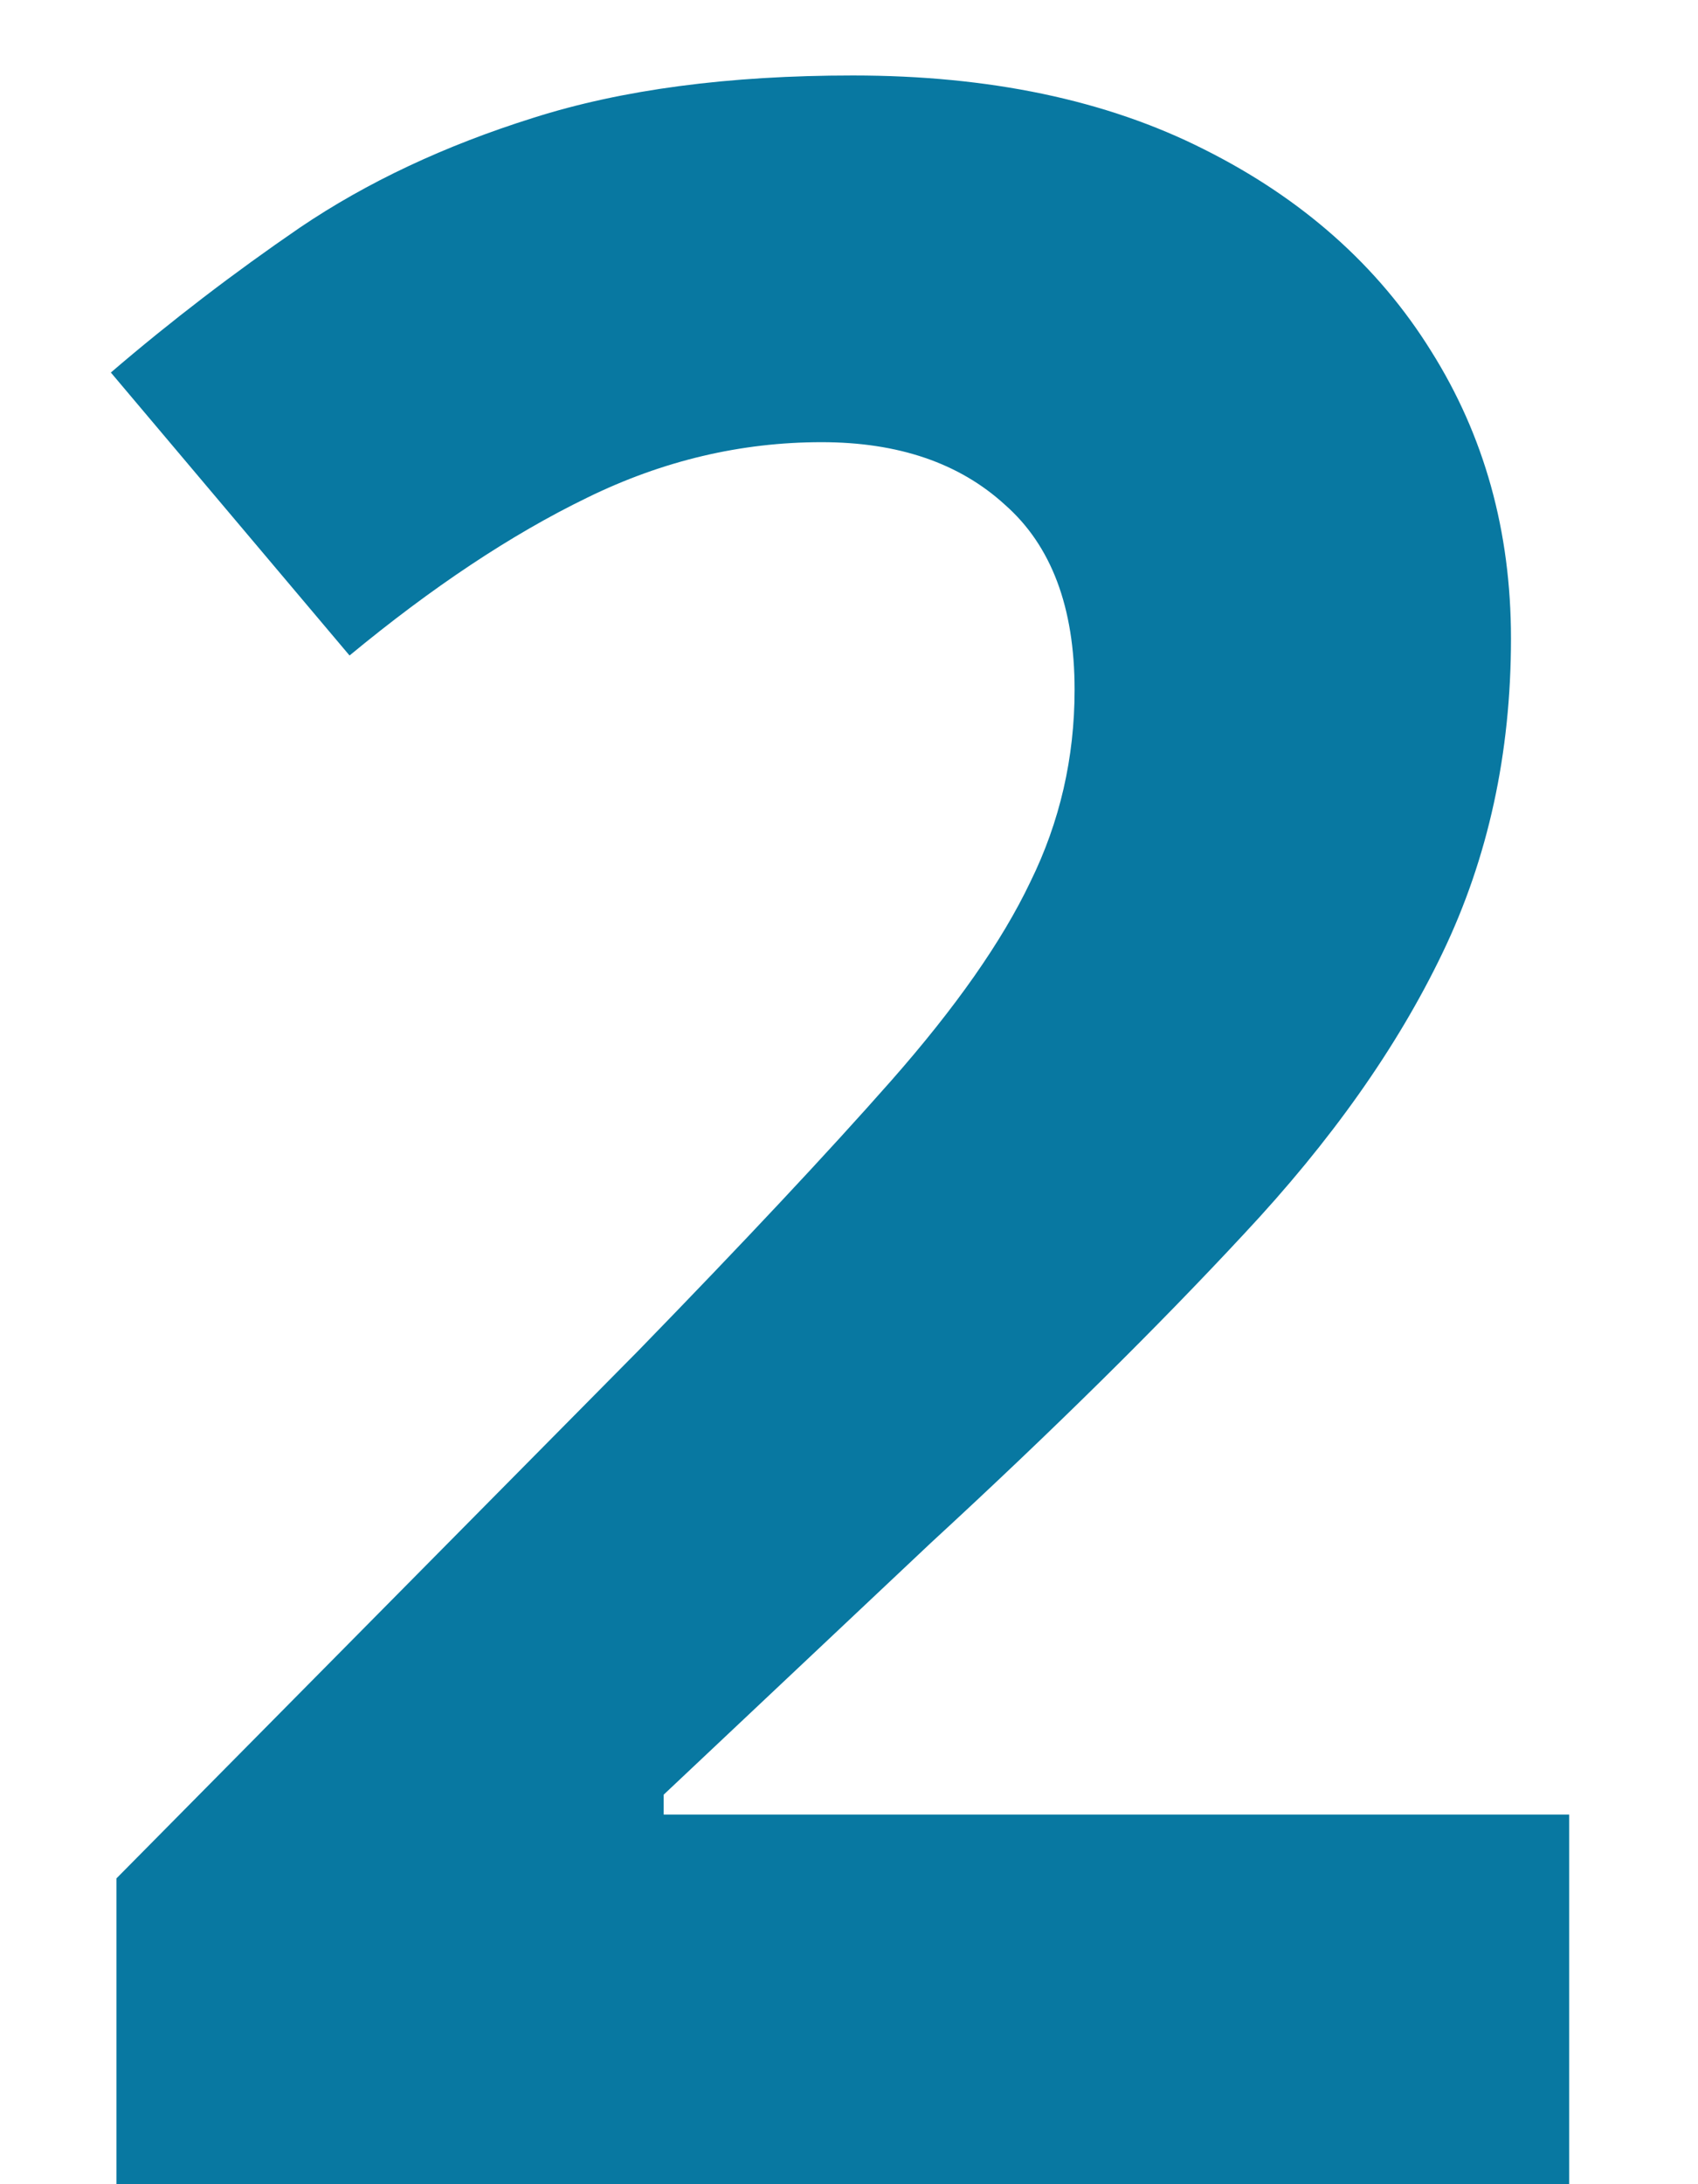
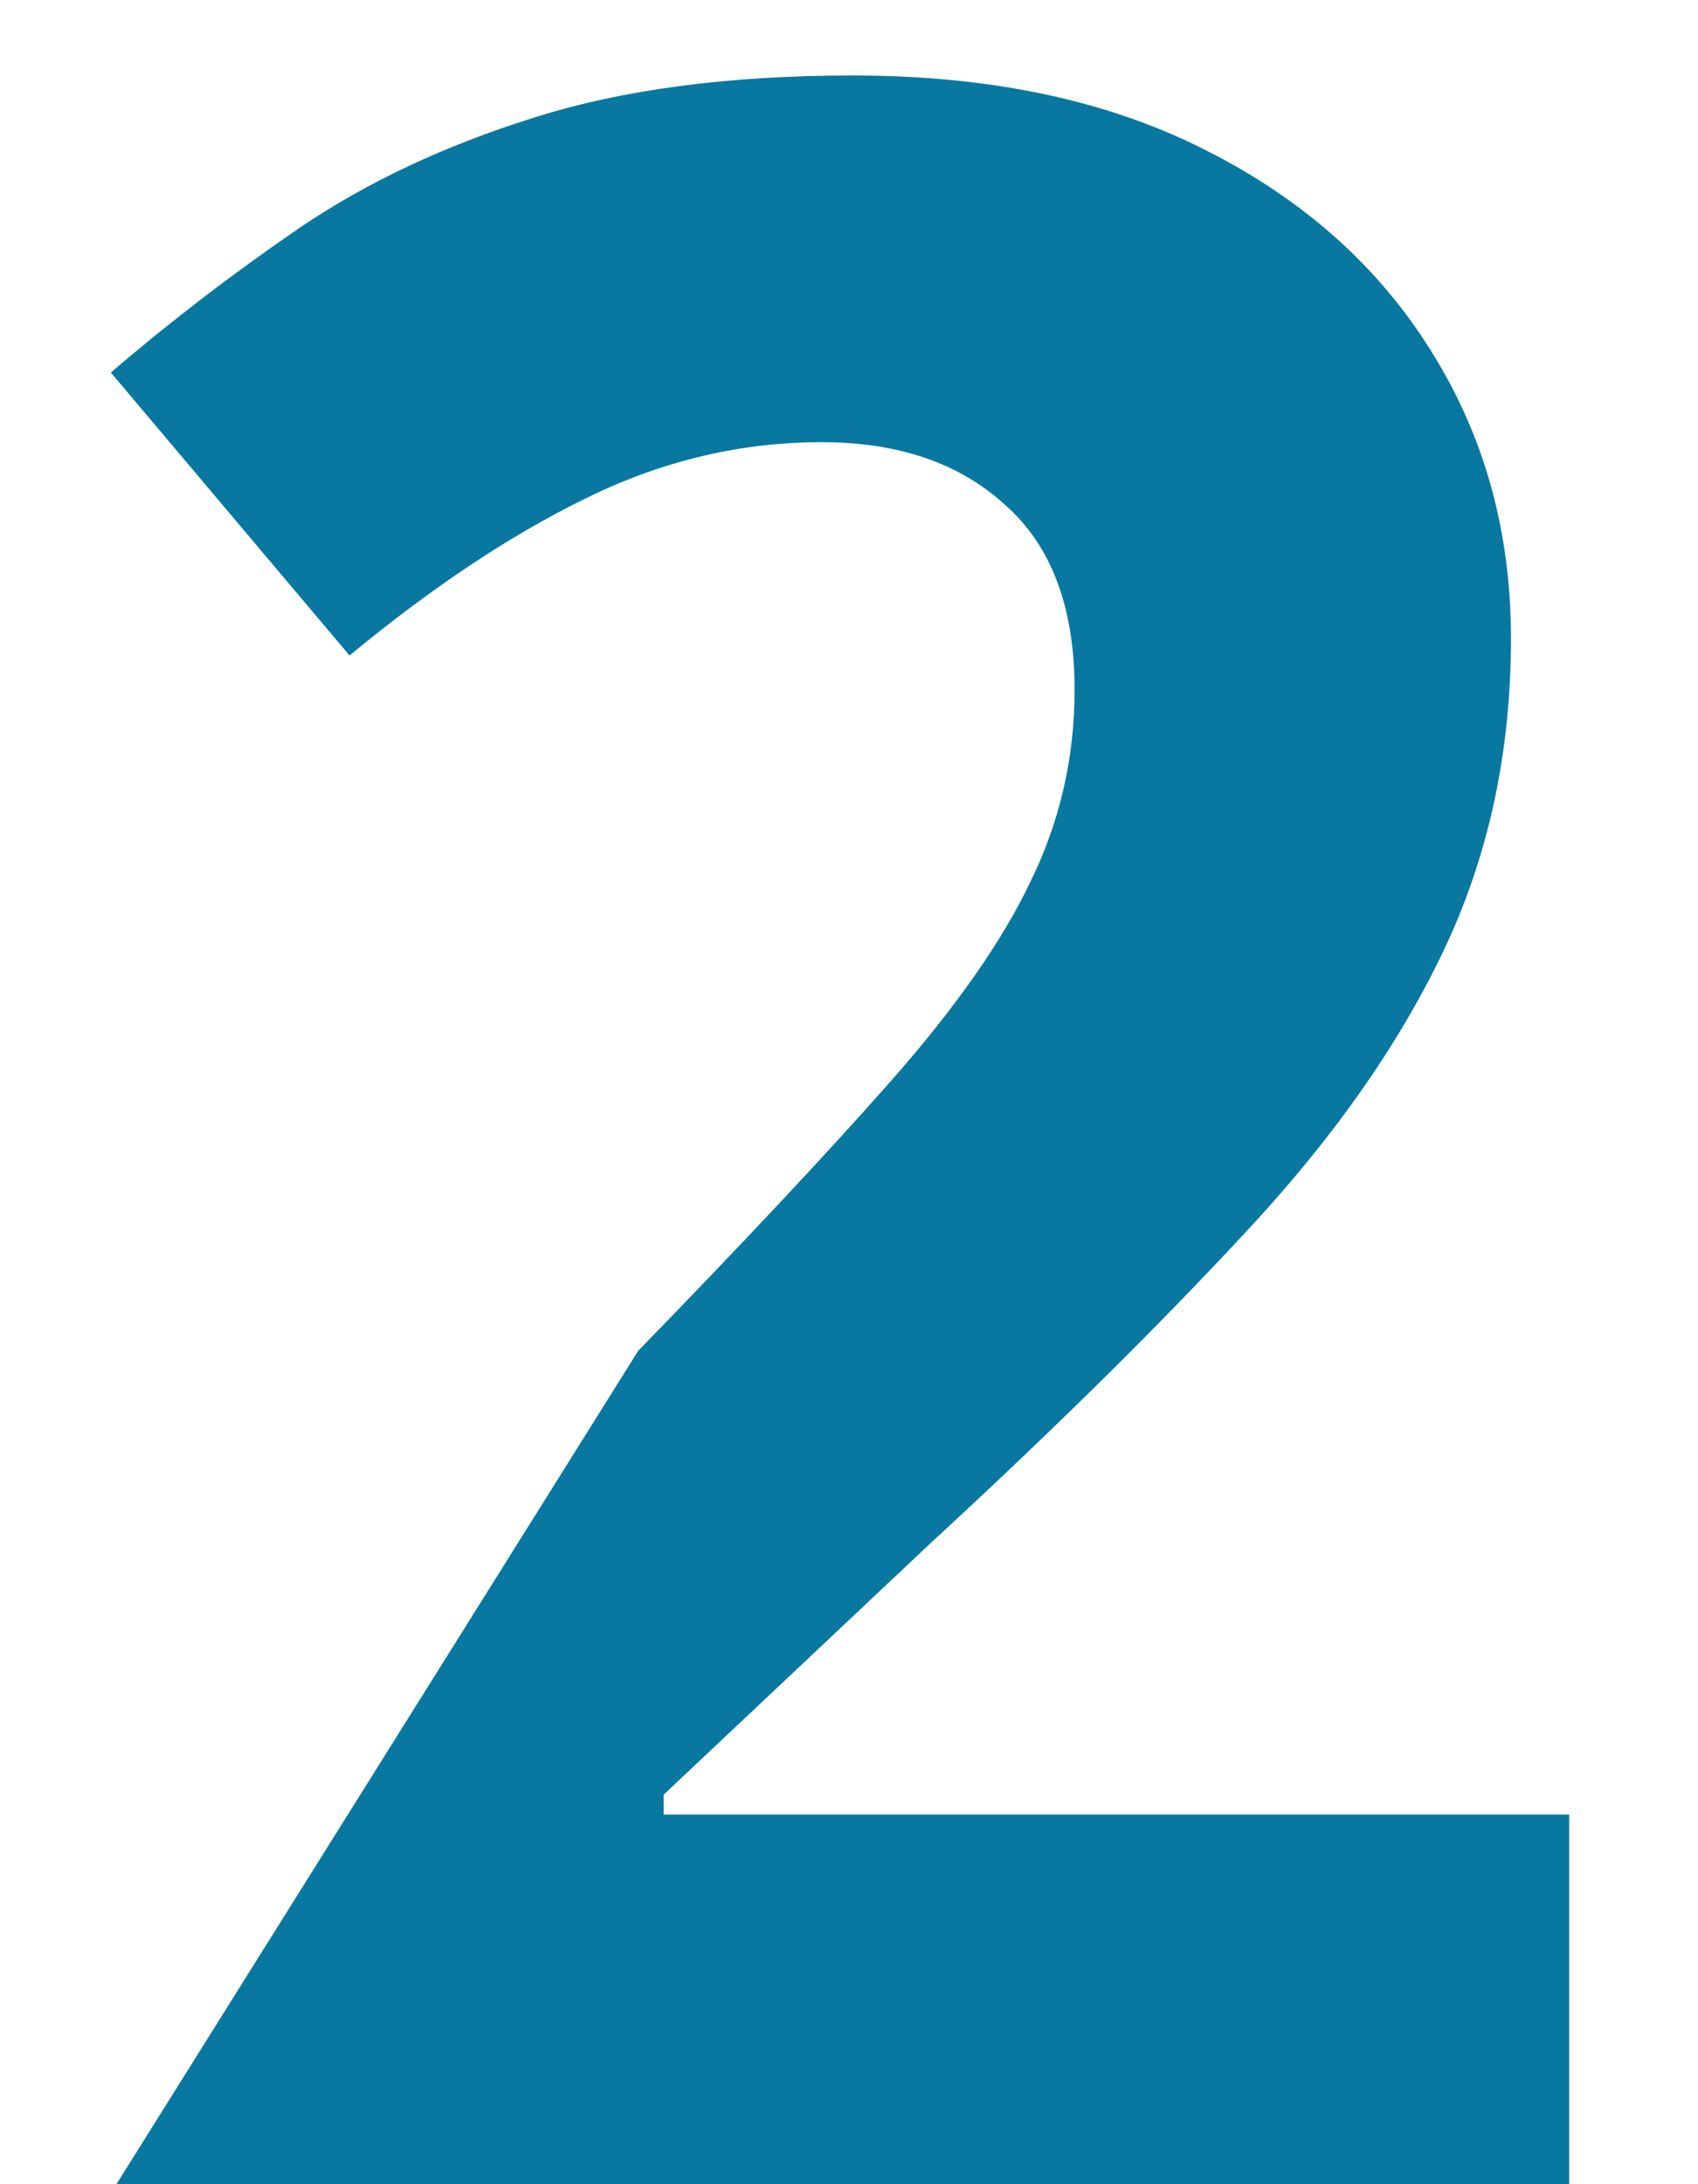
<svg xmlns="http://www.w3.org/2000/svg" width="7" height="9" viewBox="0 0 7 9" fill="none">
-   <path d="M6.469 9H0.48V7.74L2.631 5.566C3.064 5.121 3.412 4.75 3.674 4.453C3.939 4.152 4.131 3.879 4.248 3.633C4.369 3.387 4.43 3.123 4.43 2.842C4.43 2.502 4.334 2.248 4.143 2.08C3.955 1.908 3.703 1.822 3.387 1.822C3.055 1.822 2.732 1.898 2.42 2.051C2.107 2.203 1.781 2.42 1.441 2.701L0.457 1.535C0.703 1.324 0.963 1.125 1.236 0.938C1.514 0.75 1.834 0.6 2.197 0.486C2.564 0.369 3.004 0.311 3.516 0.311C4.078 0.311 4.561 0.412 4.963 0.615C5.369 0.818 5.682 1.096 5.9 1.447C6.119 1.795 6.229 2.189 6.229 2.631C6.229 3.104 6.135 3.535 5.947 3.926C5.76 4.316 5.486 4.703 5.127 5.086C4.771 5.469 4.342 5.893 3.838 6.357L2.736 7.395V7.477H6.469V9Z" fill="#0878A1" />
+   <path d="M6.469 9H0.48L2.631 5.566C3.064 5.121 3.412 4.75 3.674 4.453C3.939 4.152 4.131 3.879 4.248 3.633C4.369 3.387 4.43 3.123 4.43 2.842C4.43 2.502 4.334 2.248 4.143 2.08C3.955 1.908 3.703 1.822 3.387 1.822C3.055 1.822 2.732 1.898 2.42 2.051C2.107 2.203 1.781 2.42 1.441 2.701L0.457 1.535C0.703 1.324 0.963 1.125 1.236 0.938C1.514 0.75 1.834 0.6 2.197 0.486C2.564 0.369 3.004 0.311 3.516 0.311C4.078 0.311 4.561 0.412 4.963 0.615C5.369 0.818 5.682 1.096 5.9 1.447C6.119 1.795 6.229 2.189 6.229 2.631C6.229 3.104 6.135 3.535 5.947 3.926C5.76 4.316 5.486 4.703 5.127 5.086C4.771 5.469 4.342 5.893 3.838 6.357L2.736 7.395V7.477H6.469V9Z" fill="#0878A1" />
</svg>